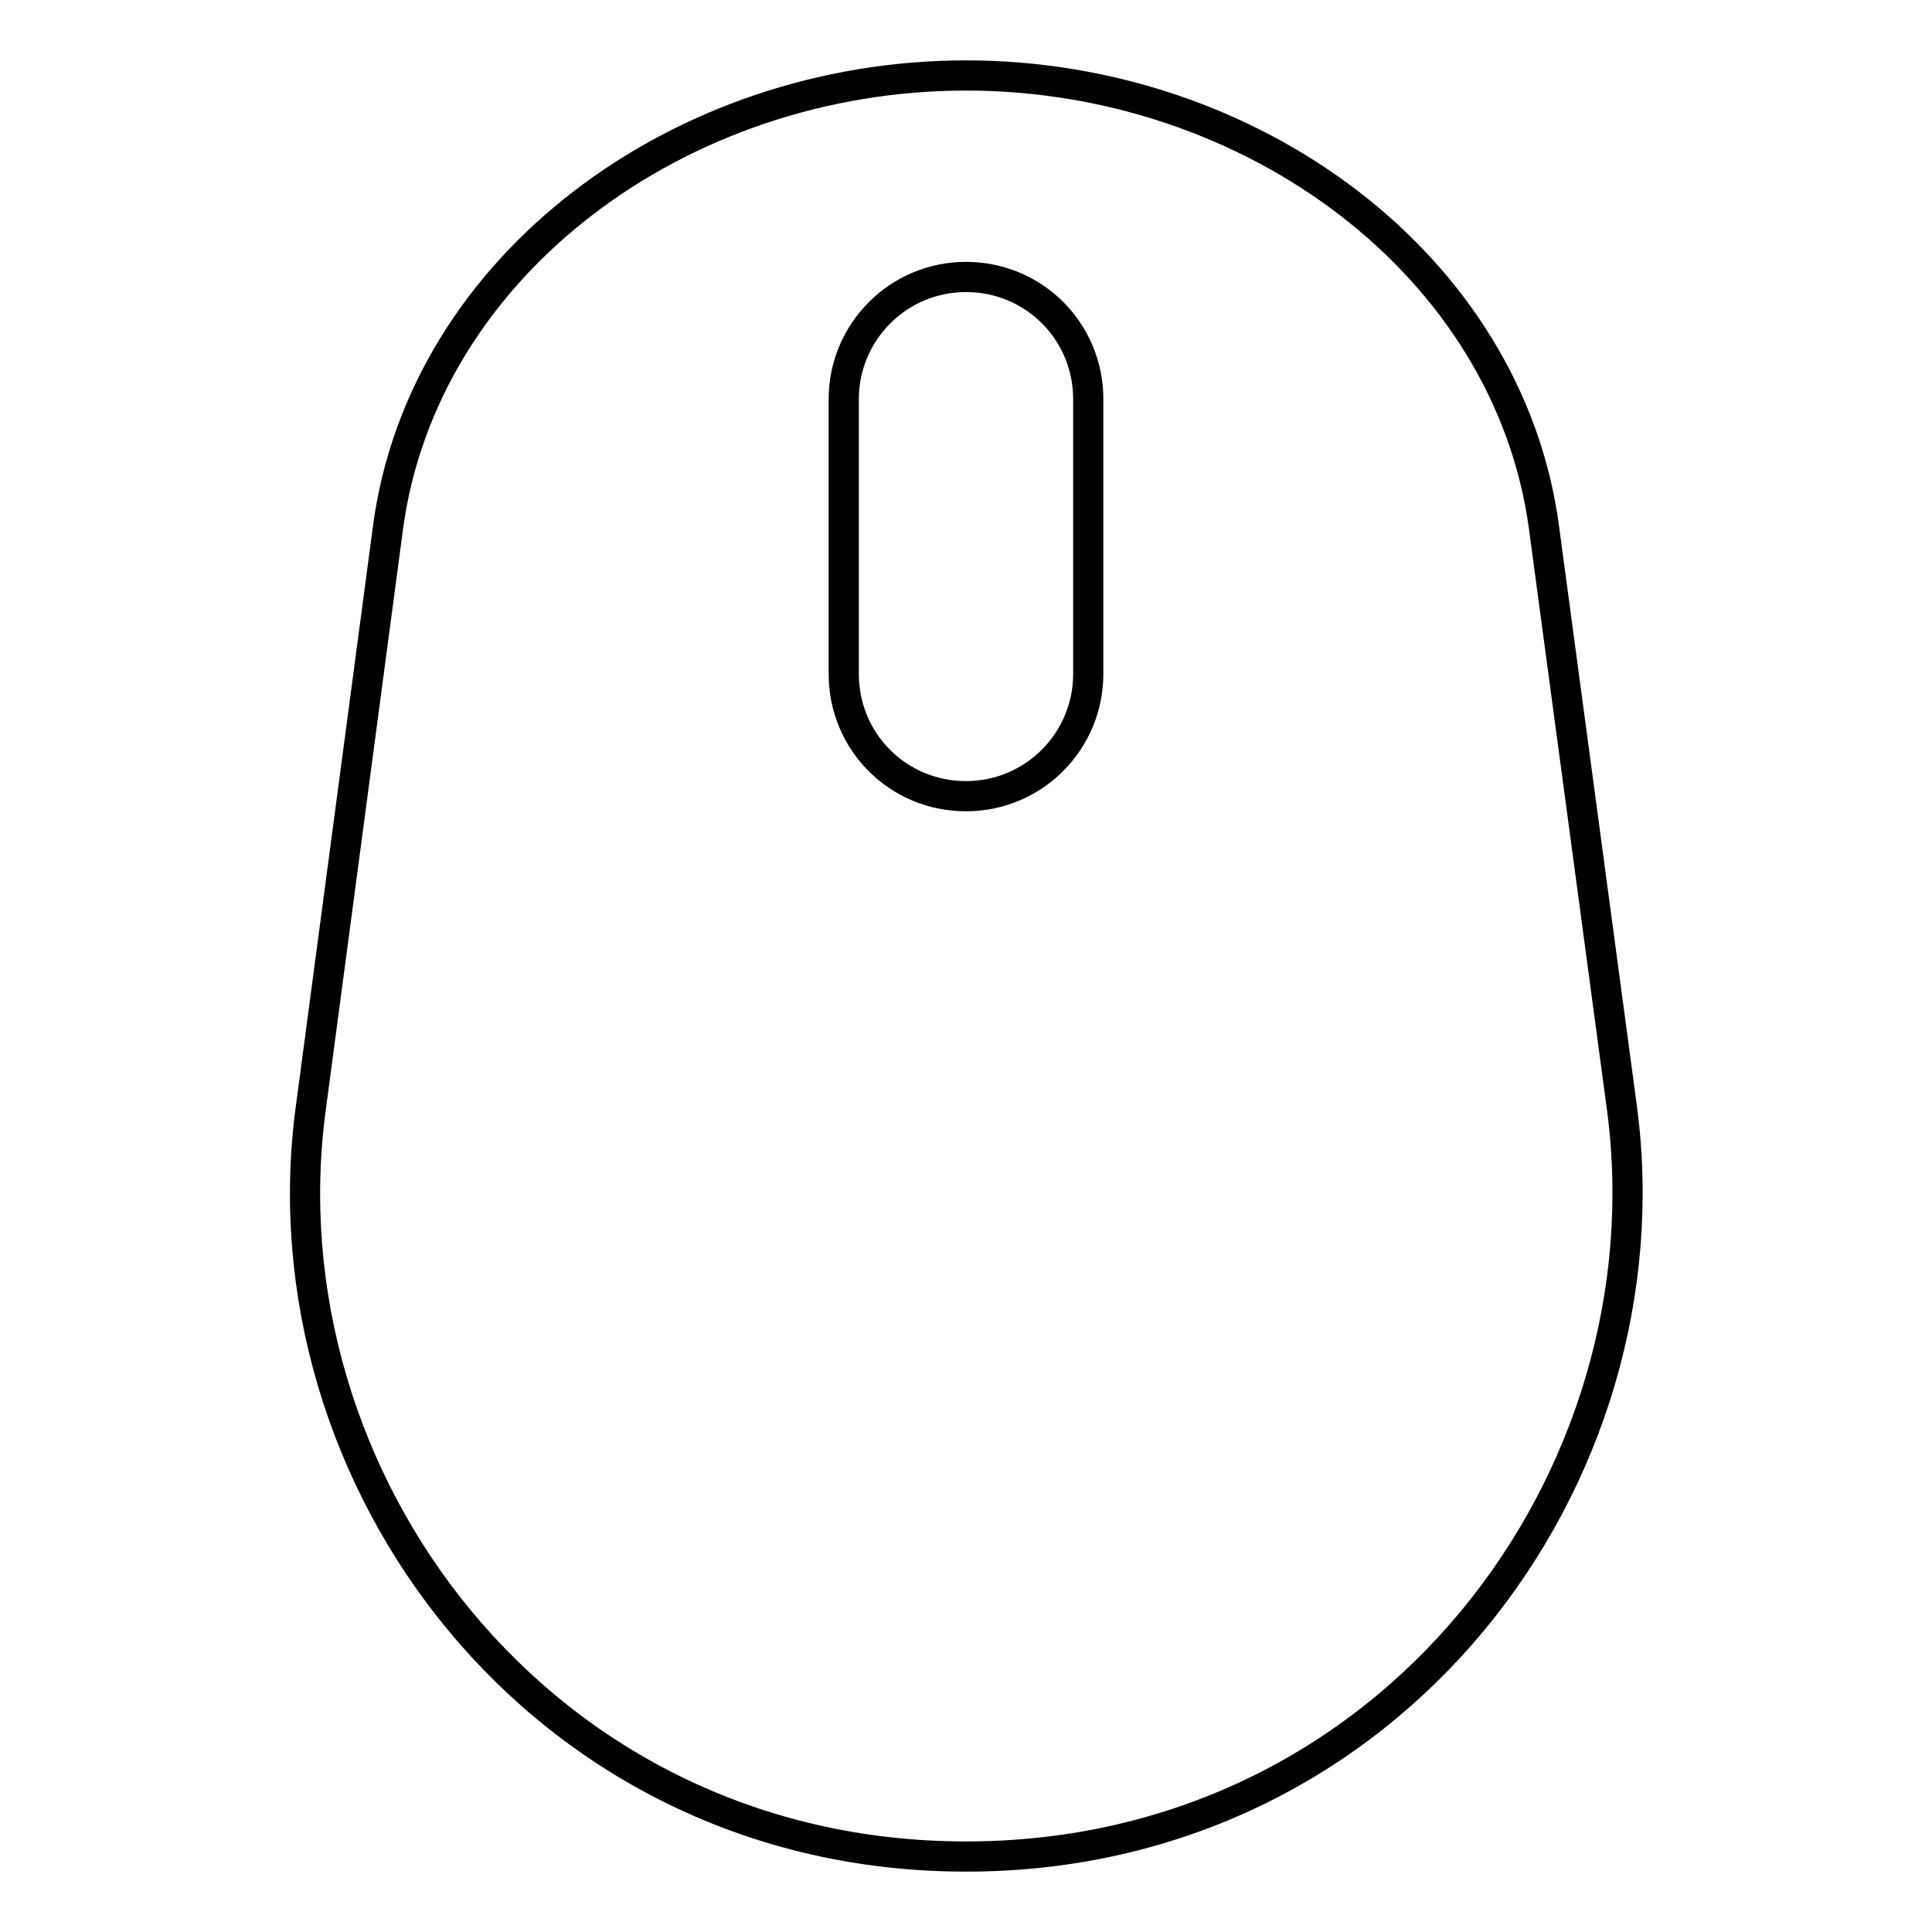
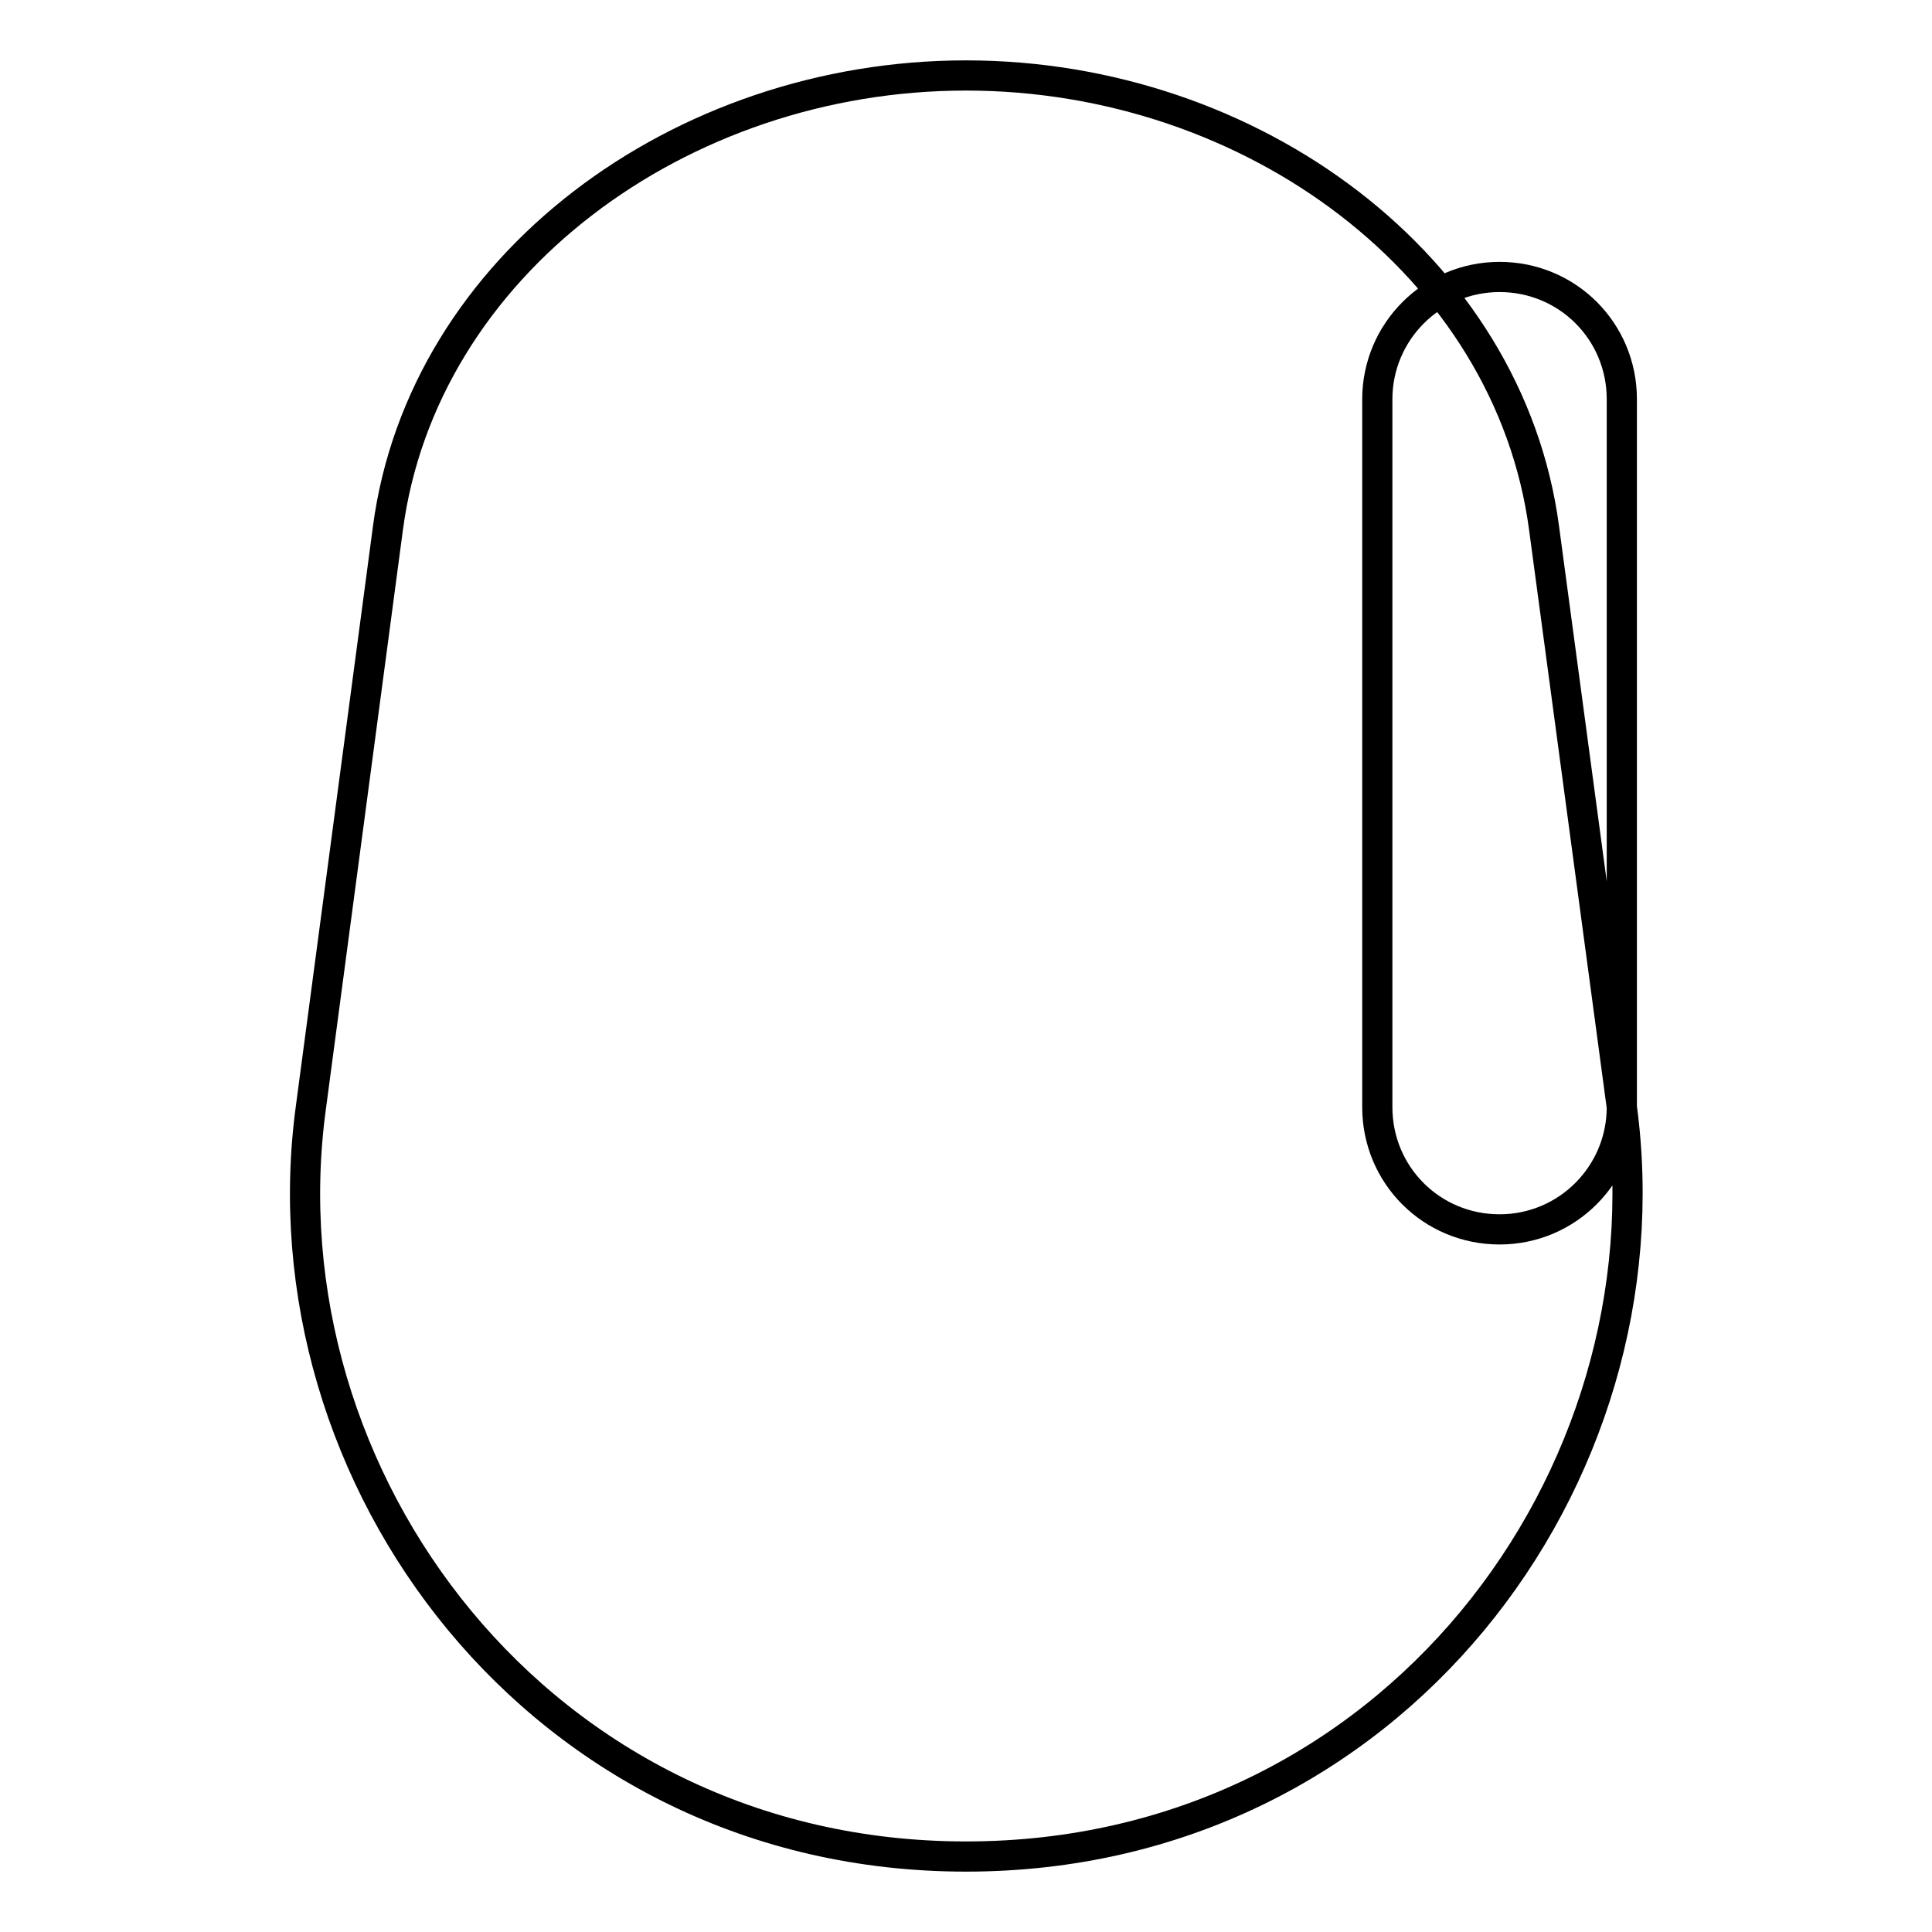
<svg xmlns="http://www.w3.org/2000/svg" version="1.1" x="0px" y="0px" viewBox="0 0 256 256" enable-background="new 0 0 256 256" xml:space="preserve">
  <g>
-     <path stroke-width="4" fill-opacity="0" stroke="#000000" d="M214.9,146.7L204.6,70C200,35.2,165.9,10,128,10c-37.9,0-72,25.2-76.6,60l-10.2,76.7 C34.5,195.8,71.6,246,128,246C184.5,246,221.5,195.8,214.9,146.7z M144.2,89.3c0,8.9-7.2,16.2-16.2,16.2s-16.2-7.2-16.2-16.2V52.9 c0-8.9,7.2-16.2,16.2-16.2s16.2,7.2,16.2,16.2V89.3z" />
+     <path stroke-width="4" fill-opacity="0" stroke="#000000" d="M214.9,146.7L204.6,70C200,35.2,165.9,10,128,10c-37.9,0-72,25.2-76.6,60l-10.2,76.7 C34.5,195.8,71.6,246,128,246C184.5,246,221.5,195.8,214.9,146.7z c0,8.9-7.2,16.2-16.2,16.2s-16.2-7.2-16.2-16.2V52.9 c0-8.9,7.2-16.2,16.2-16.2s16.2,7.2,16.2,16.2V89.3z" />
  </g>
</svg>